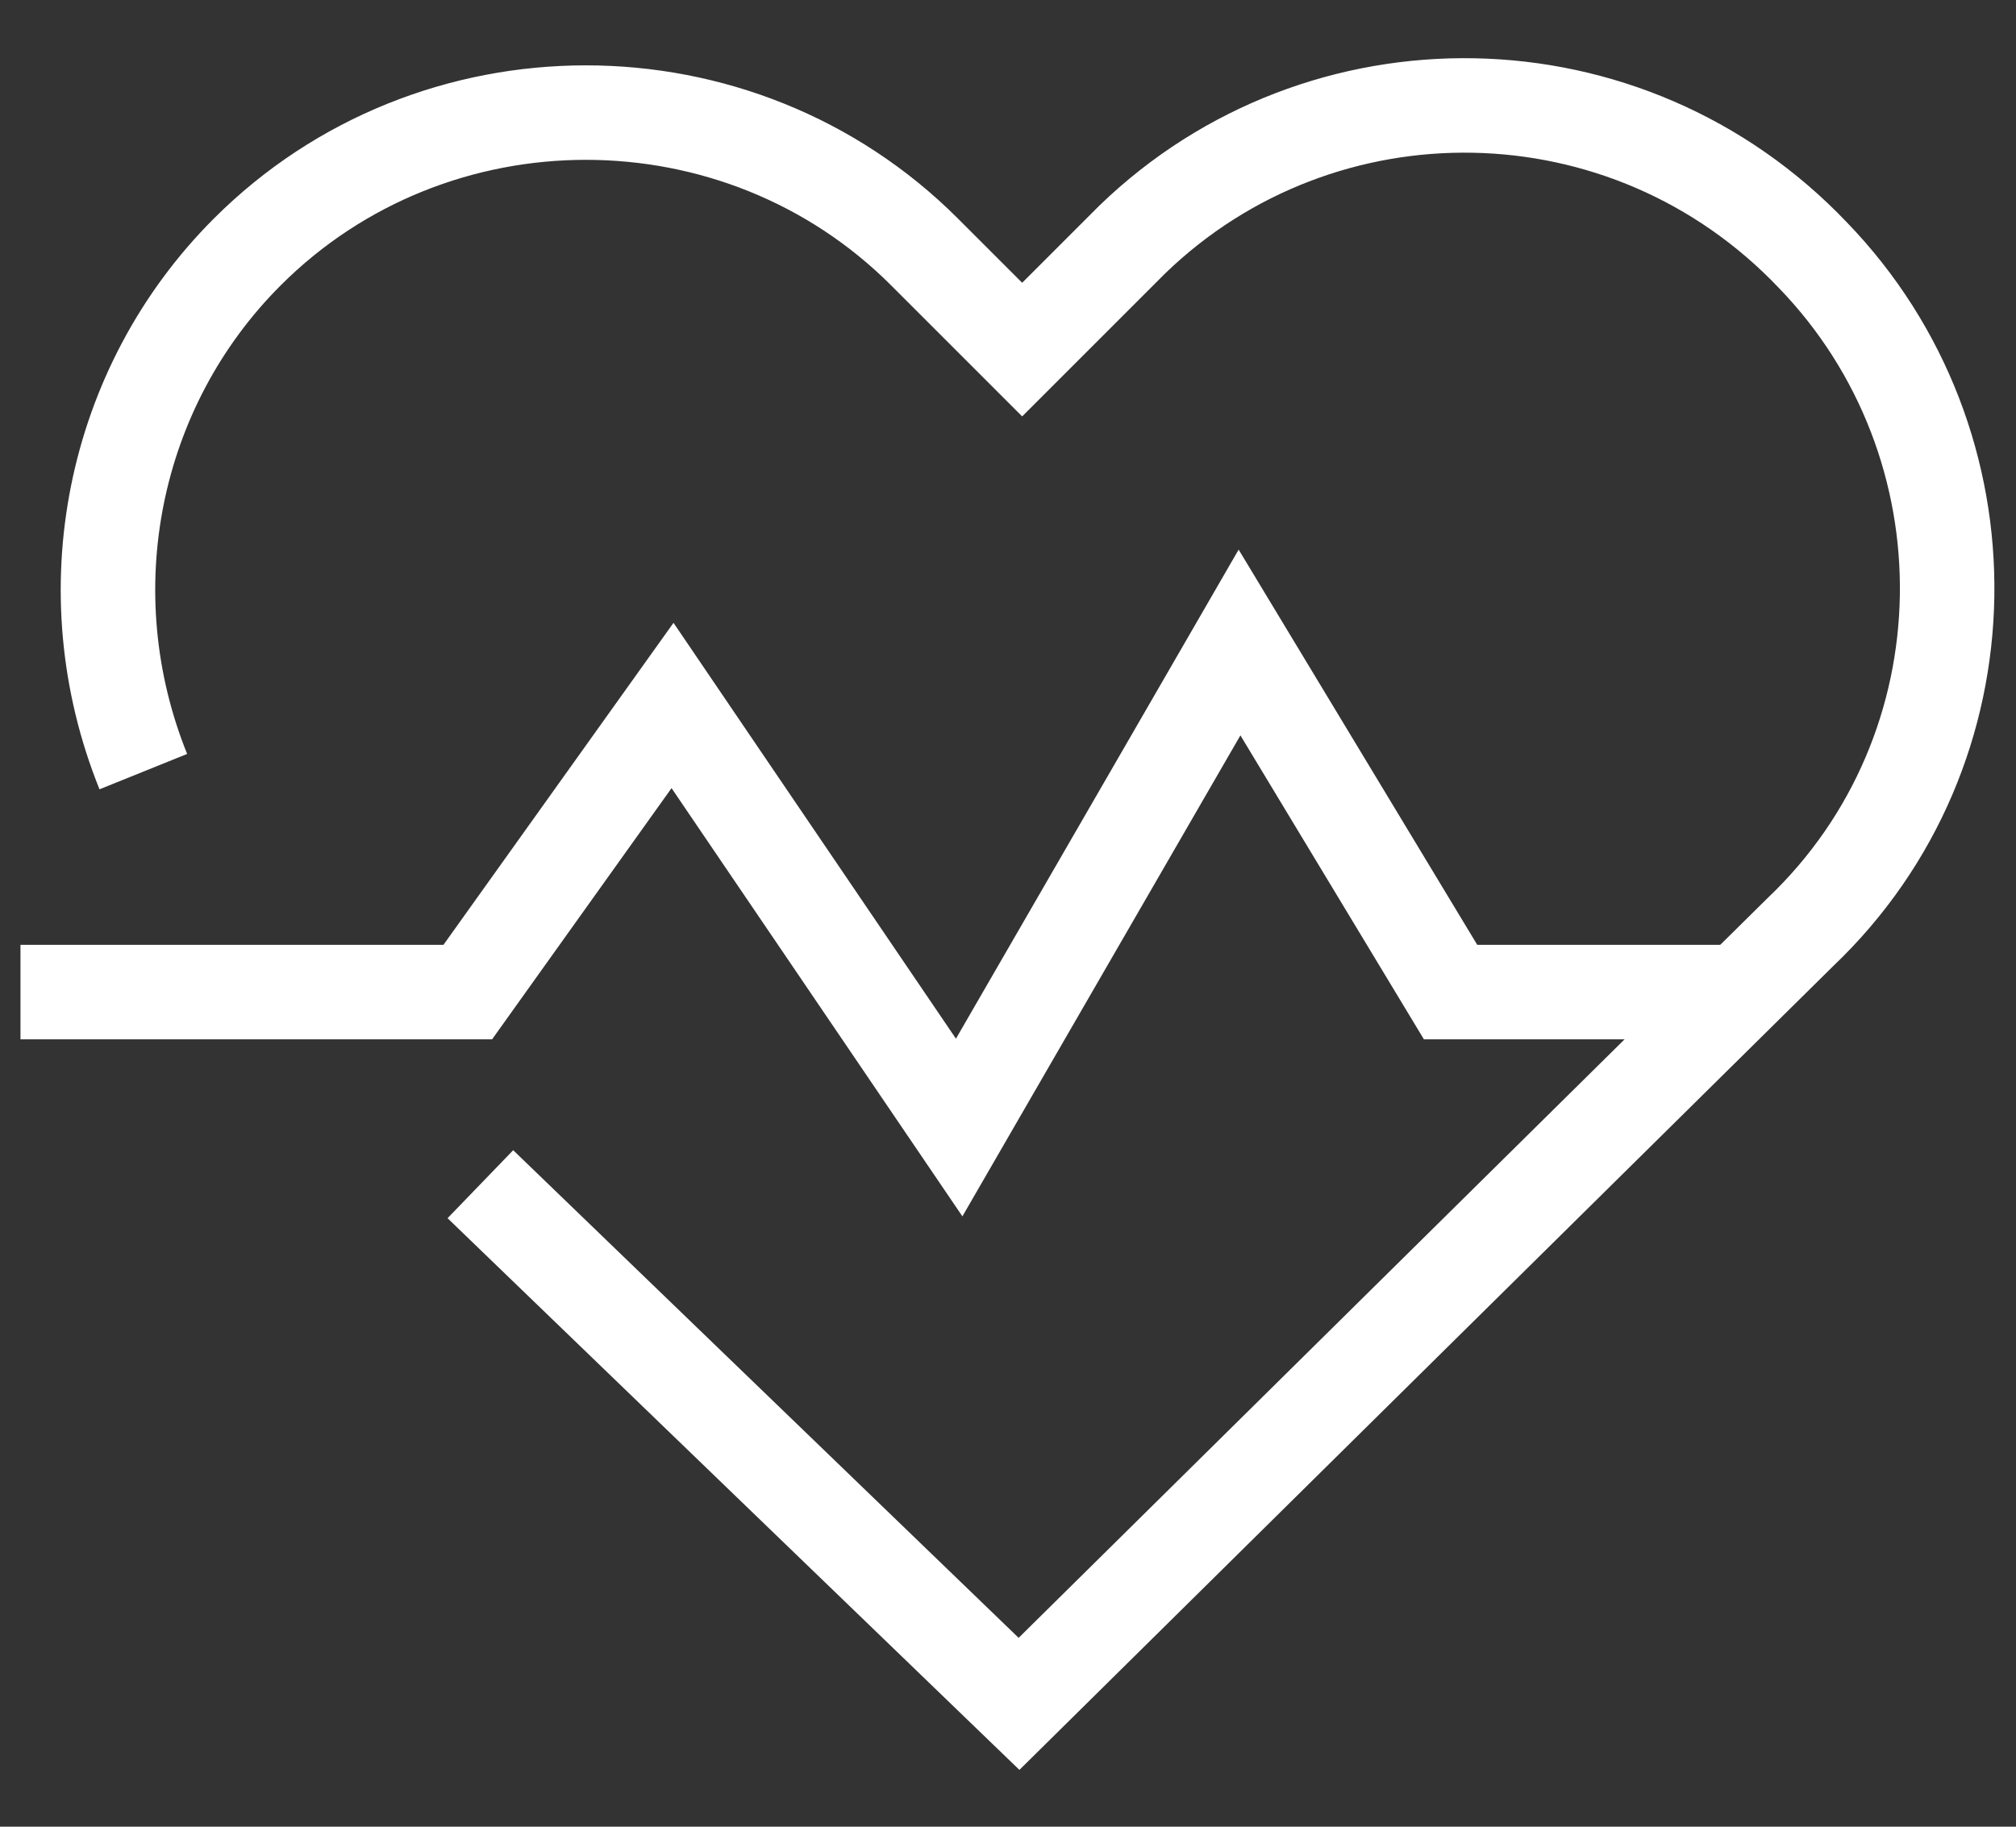
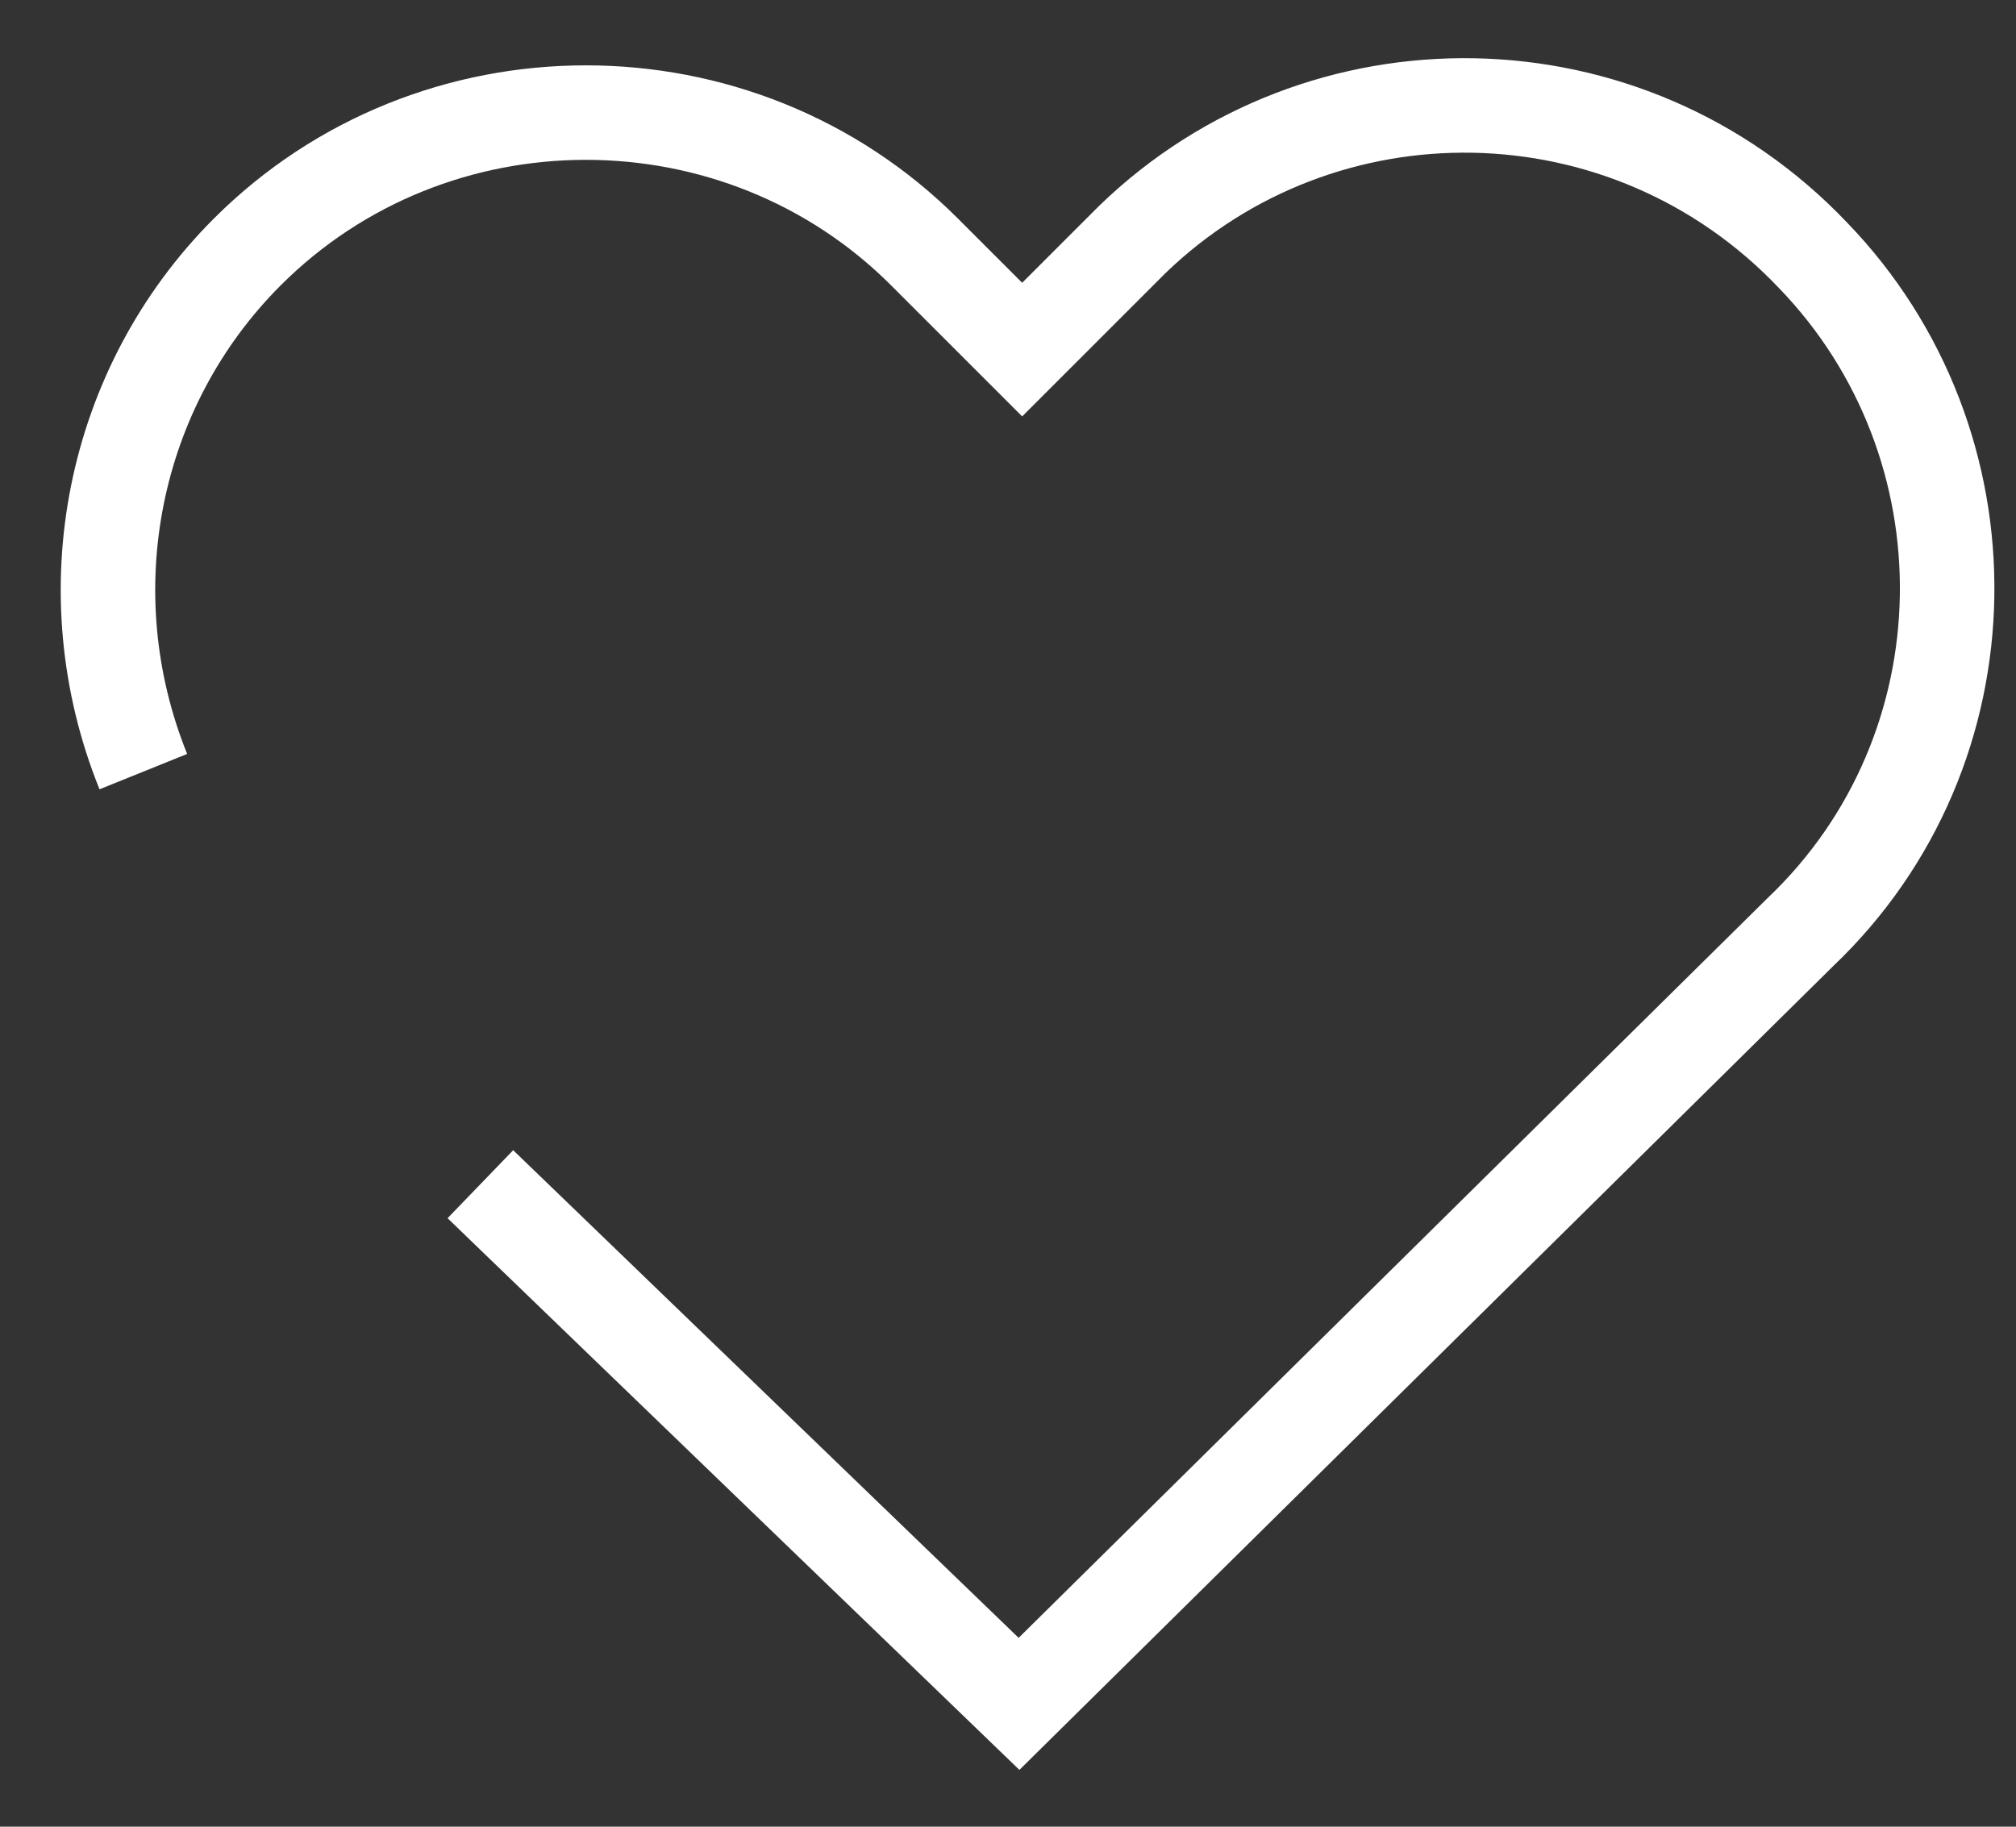
<svg xmlns="http://www.w3.org/2000/svg" width="64" height="58" viewBox="0 0 64 58">
  <rect x="0" y="0" width="64" height="58" fill="#333333" stroke="none" />
  <path d="m15.25,37.6l17.1,16.5,24.8-24.5c6.1-5.8,6.2-15.5.4-21.5-5.9-6.2-15.6-6.3-21.6-.5-.1.1-.3.3-.4.4l-3.1,3.1-3.1-3.1c-5.9-5.9-15.6-5.9-21.5,0-4.3,4.3-5.6,10.8-3.3,16.5" style="fill:none; stroke:#fff; stroke-width:3px;" />
-   <path d="m55.15,31.5h-9.1l-6.7-11.1-8.9,15.4-9.1-13.4-6.5,9.1H.65" style="fill:none; stroke:#fff; stroke-width:3px;" />
</svg>